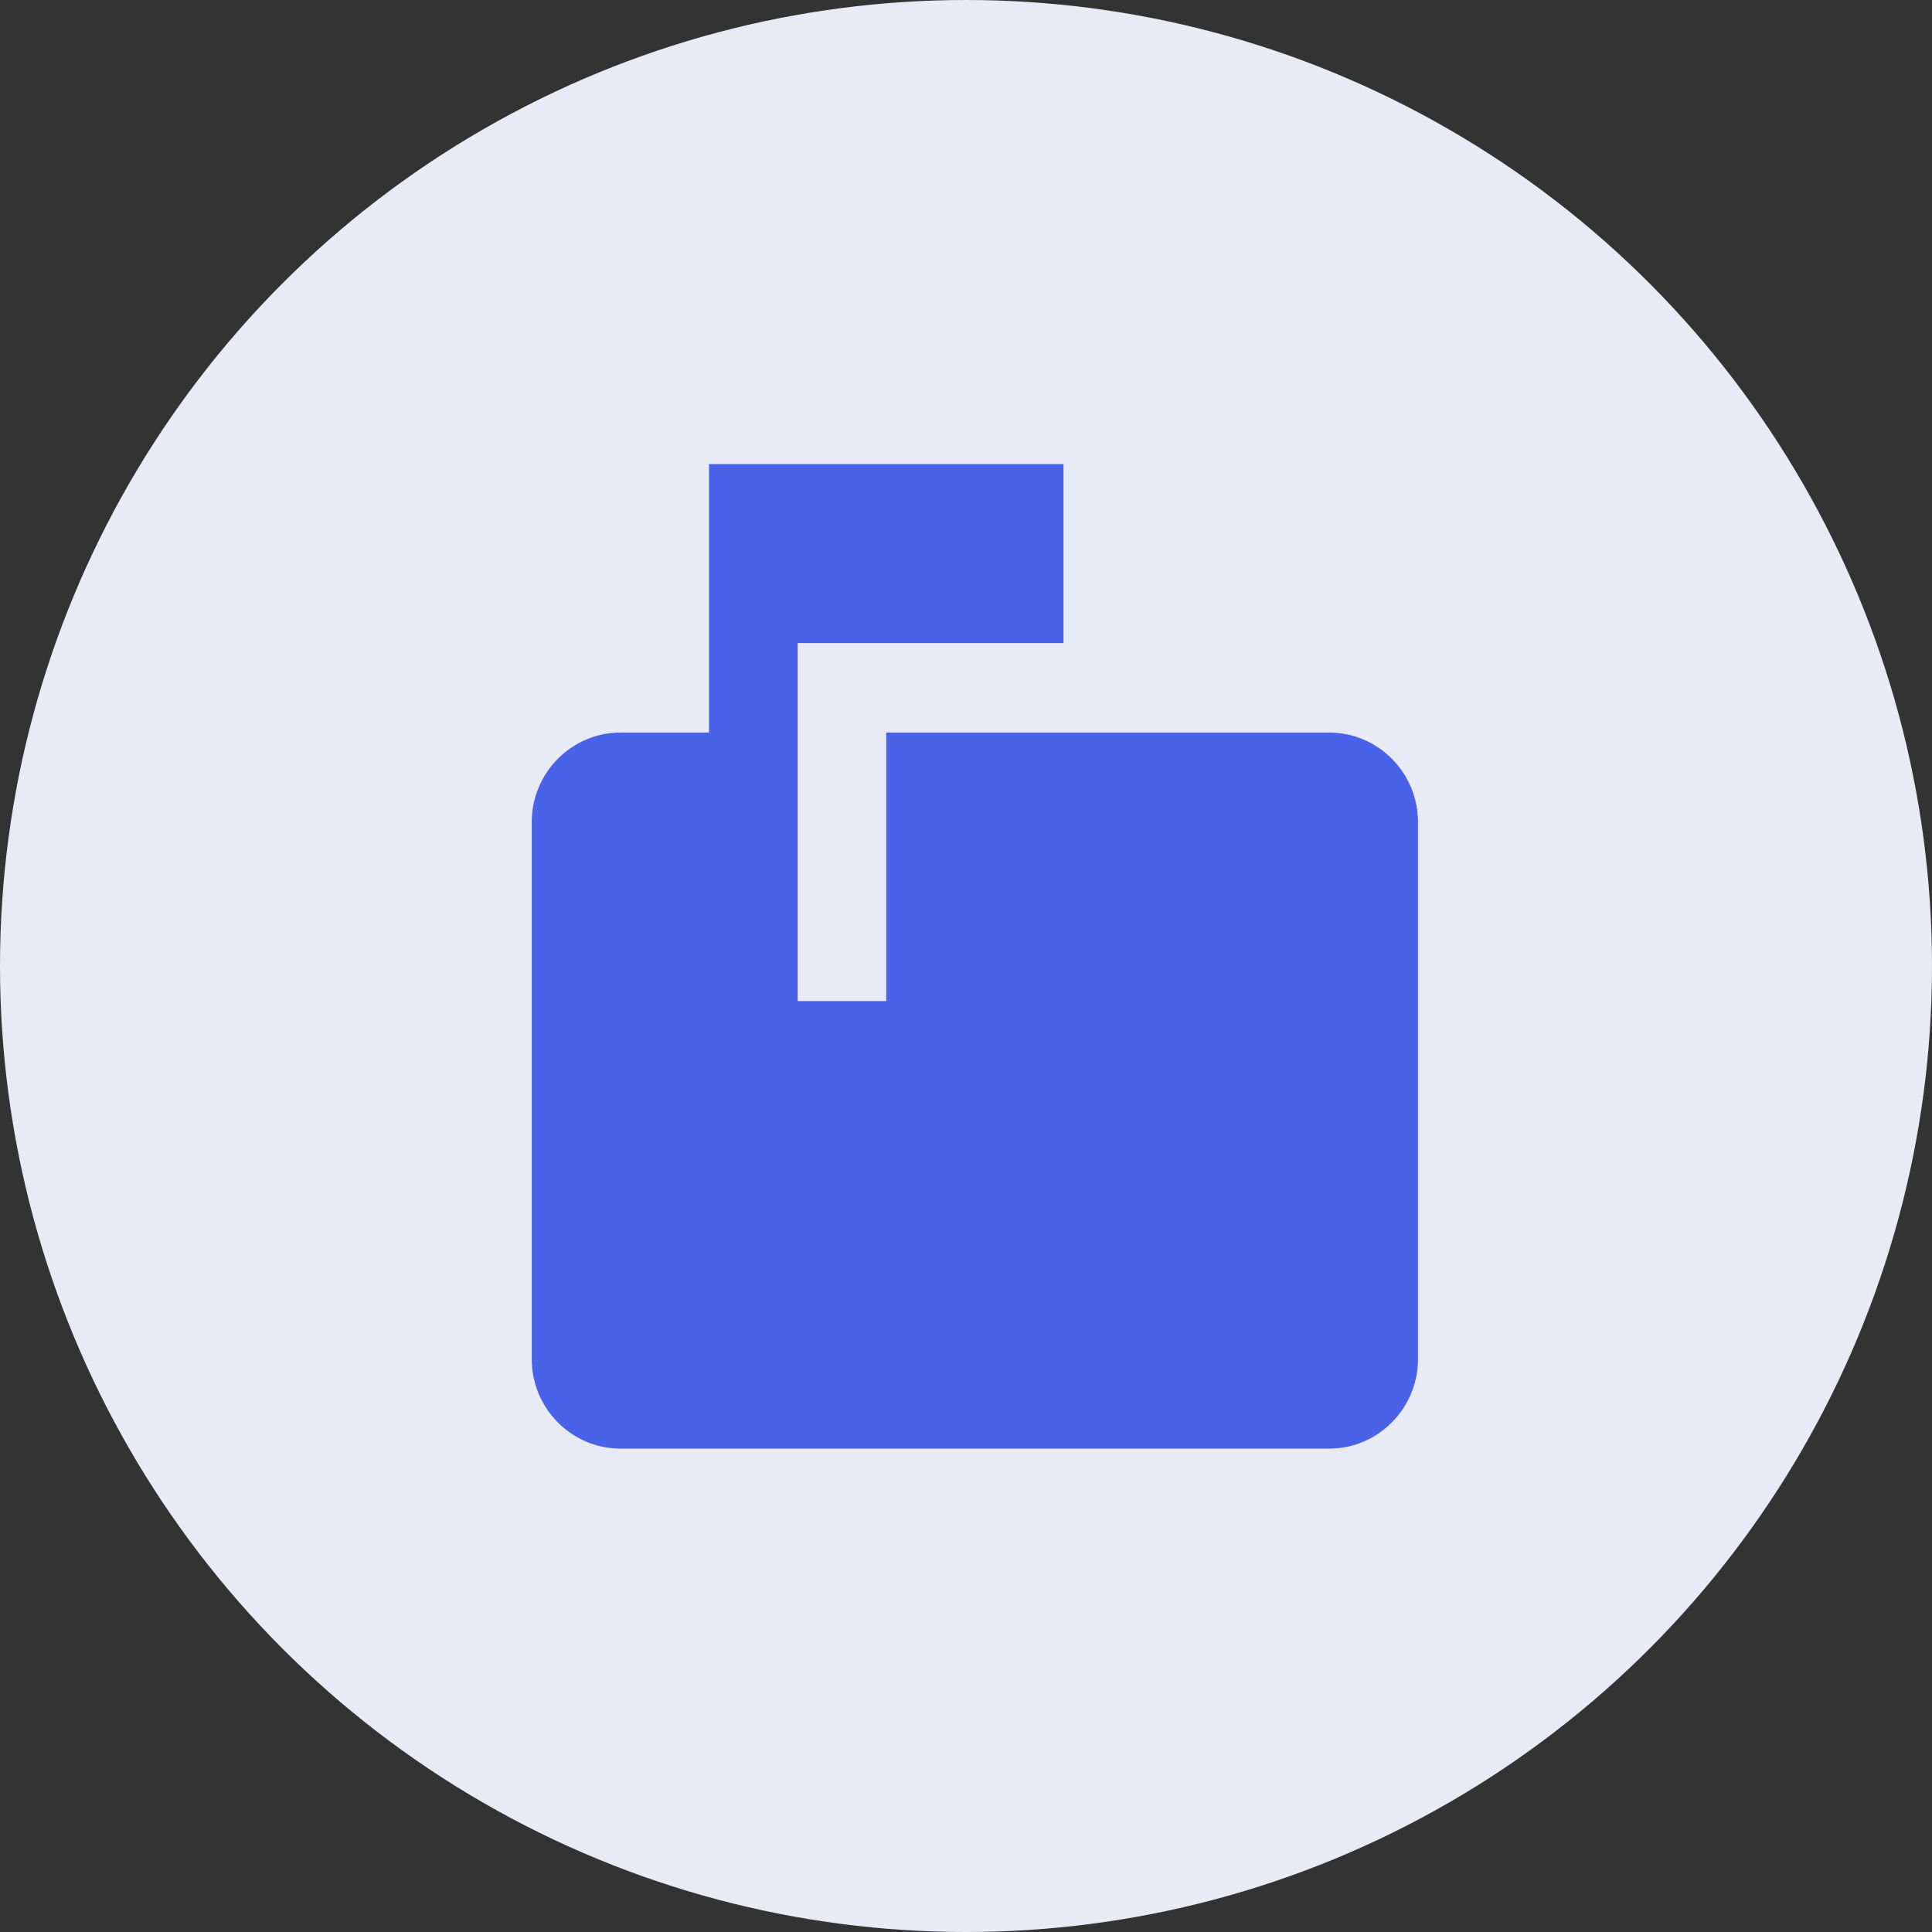
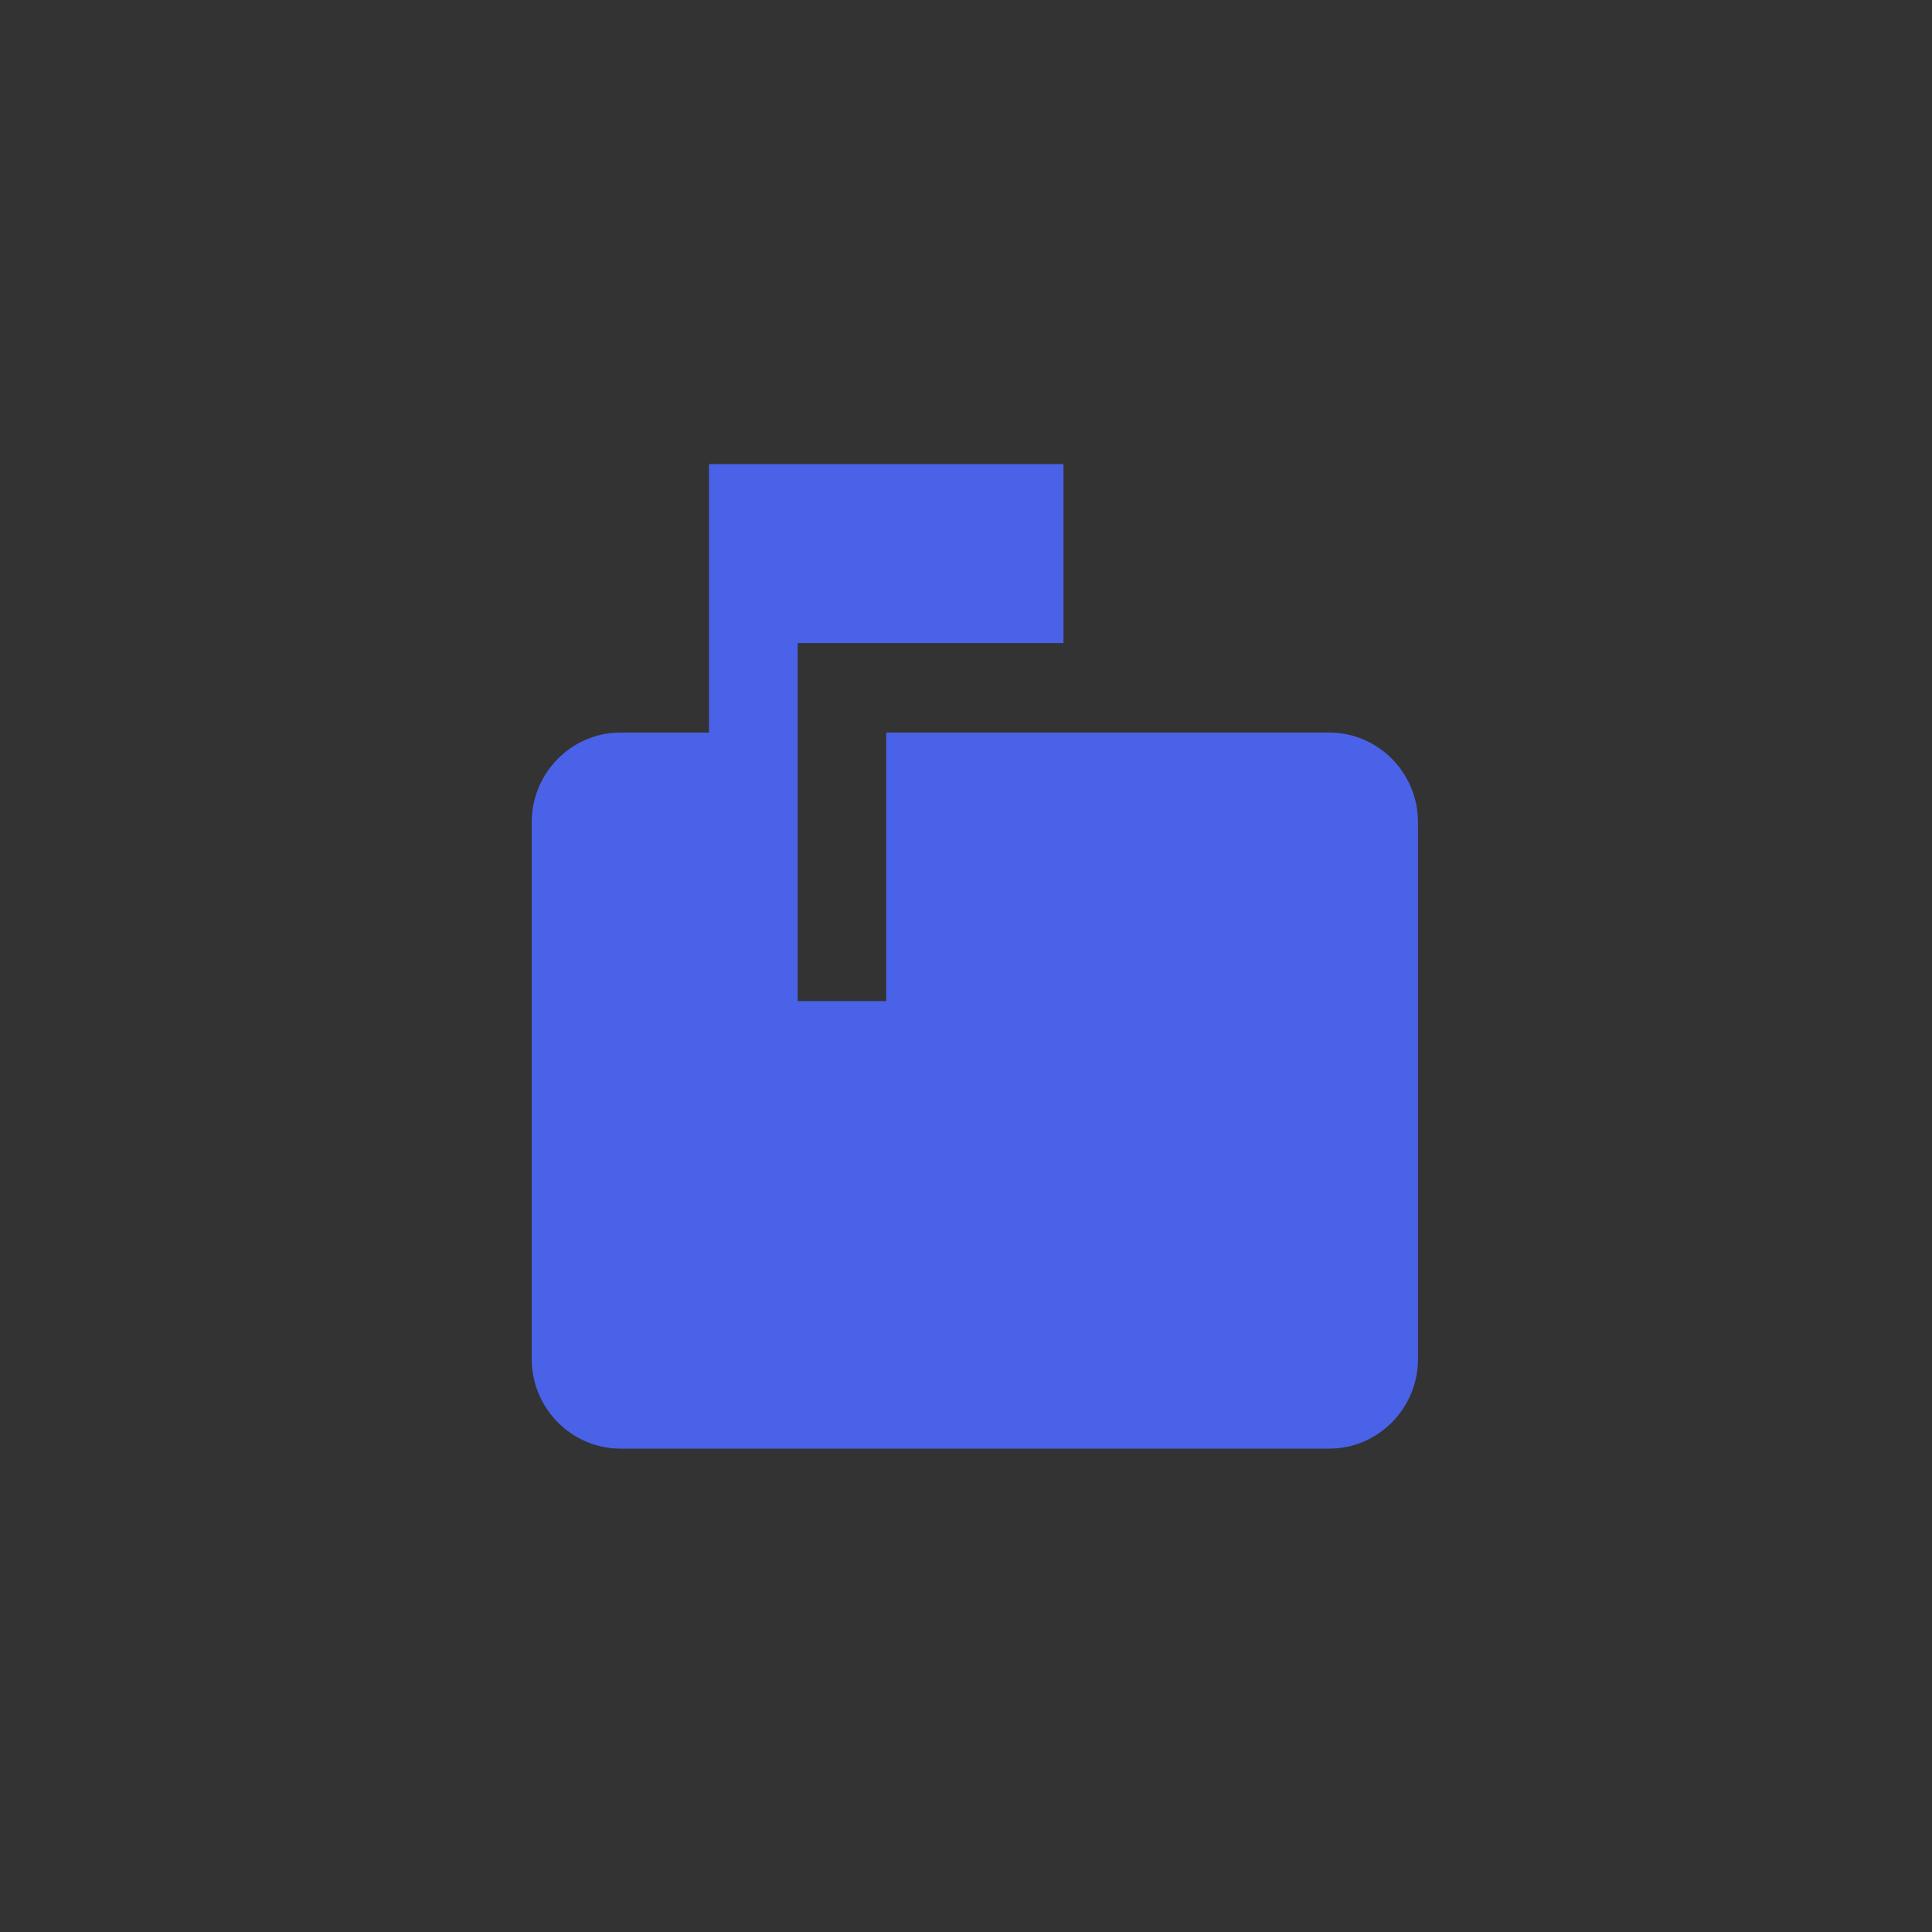
<svg xmlns="http://www.w3.org/2000/svg" width="40px" height="40px" viewBox="0 0 40 40" version="1.1">
  <rect x="0" y="0" width="40" height="40" fill="#333333" stroke="none" />
  <title>mailbox icon</title>
  <desc>Created with Sketch.</desc>
  <g id="Desktop" stroke="none" stroke-width="1" fill="none" fill-rule="evenodd">
    <g id="MYMOVE-How-It-Works" transform="translate(-136, -3222)">
      <g id="VALUE-PROPS" transform="translate(0, 3055)">
        <g id="VP-1">
          <g id="mailbox-icon" transform="translate(136, 167)">
-             <circle id="Oval" fill="#E8EAF6" cx="20" cy="20" r="20" />
            <g id="ic_markunread_mailbox_24px" transform="translate(11.009, 9.908)" fill="#4A62E8" fill-rule="nonzero">
              <path d="M16.514,5.259 L7.339,5.259 L7.339,10.818 L5.505,10.818 L5.505,3.406 L11.009,3.406 L11.009,-0.3 L3.67,-0.3 L3.67,5.259 L1.835,5.259 C0.826,5.259 0,6.093 0,7.112 L0,18.231 C0,19.25 0.826,20.084 1.835,20.084 L16.514,20.084 C17.523,20.084 18.349,19.25 18.349,18.231 L18.349,7.112 C18.349,6.093 17.523,5.259 16.514,5.259 Z" id="Shape" />
            </g>
          </g>
        </g>
      </g>
    </g>
  </g>
</svg>